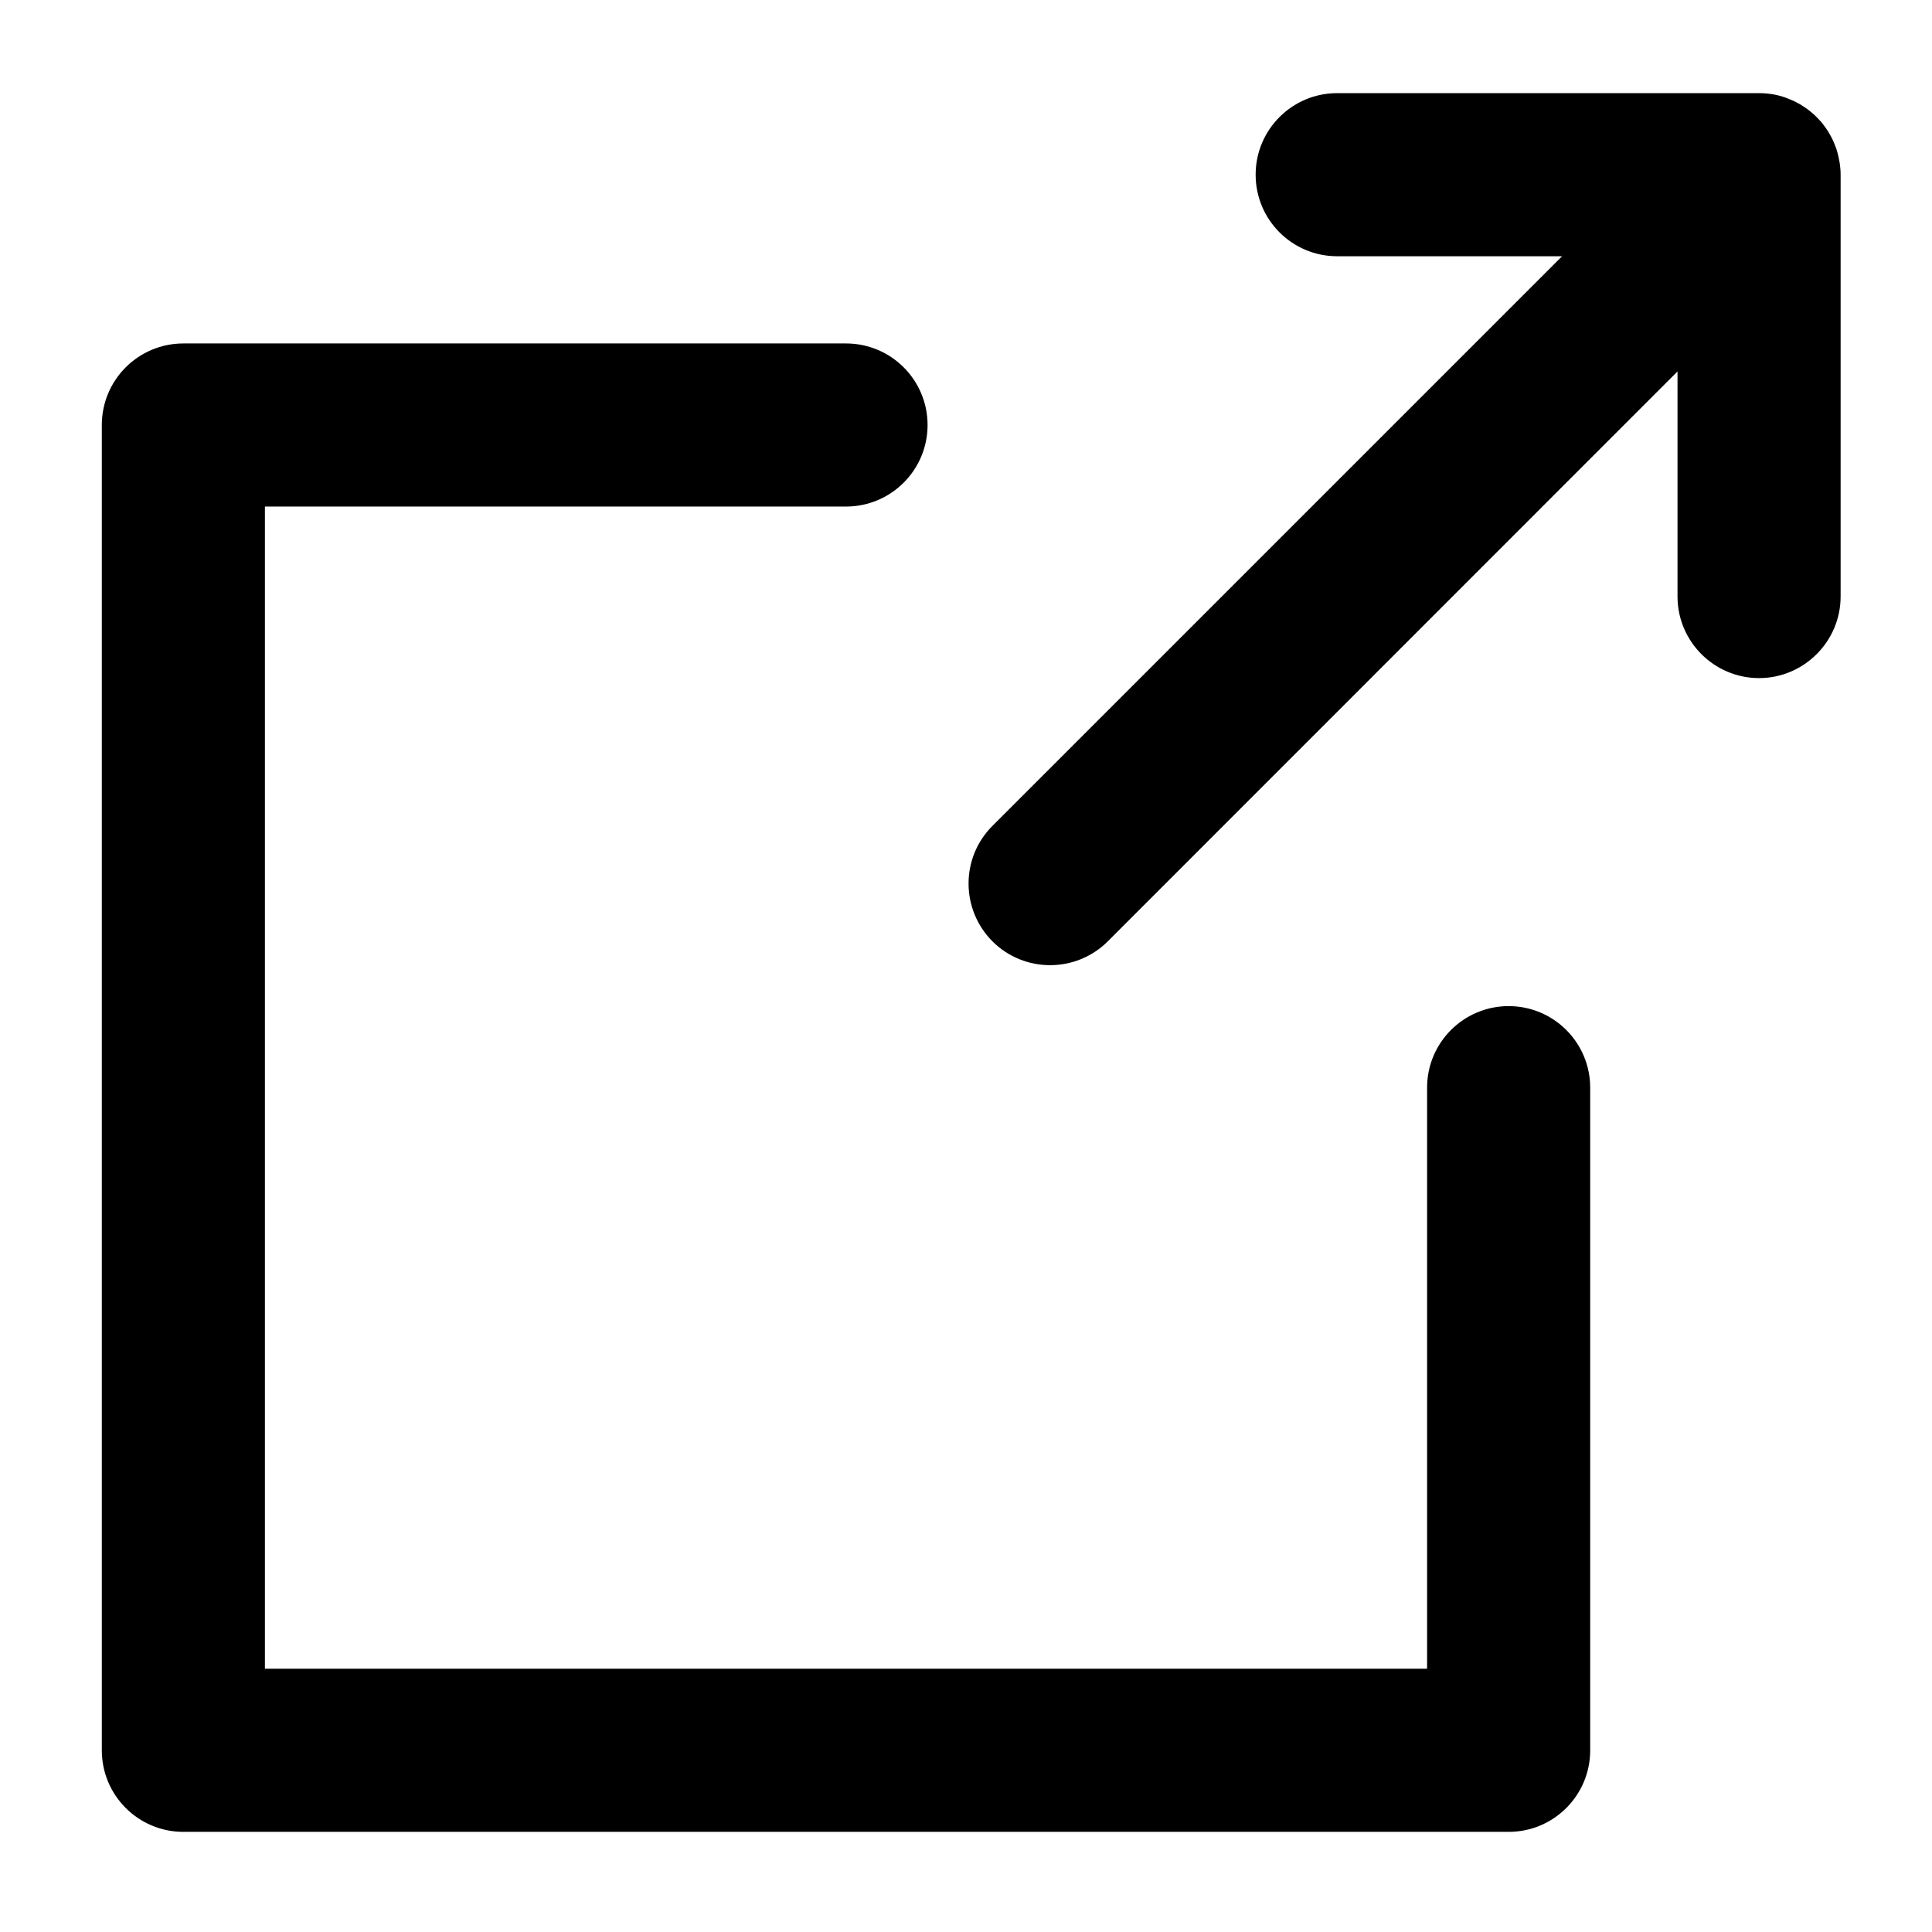
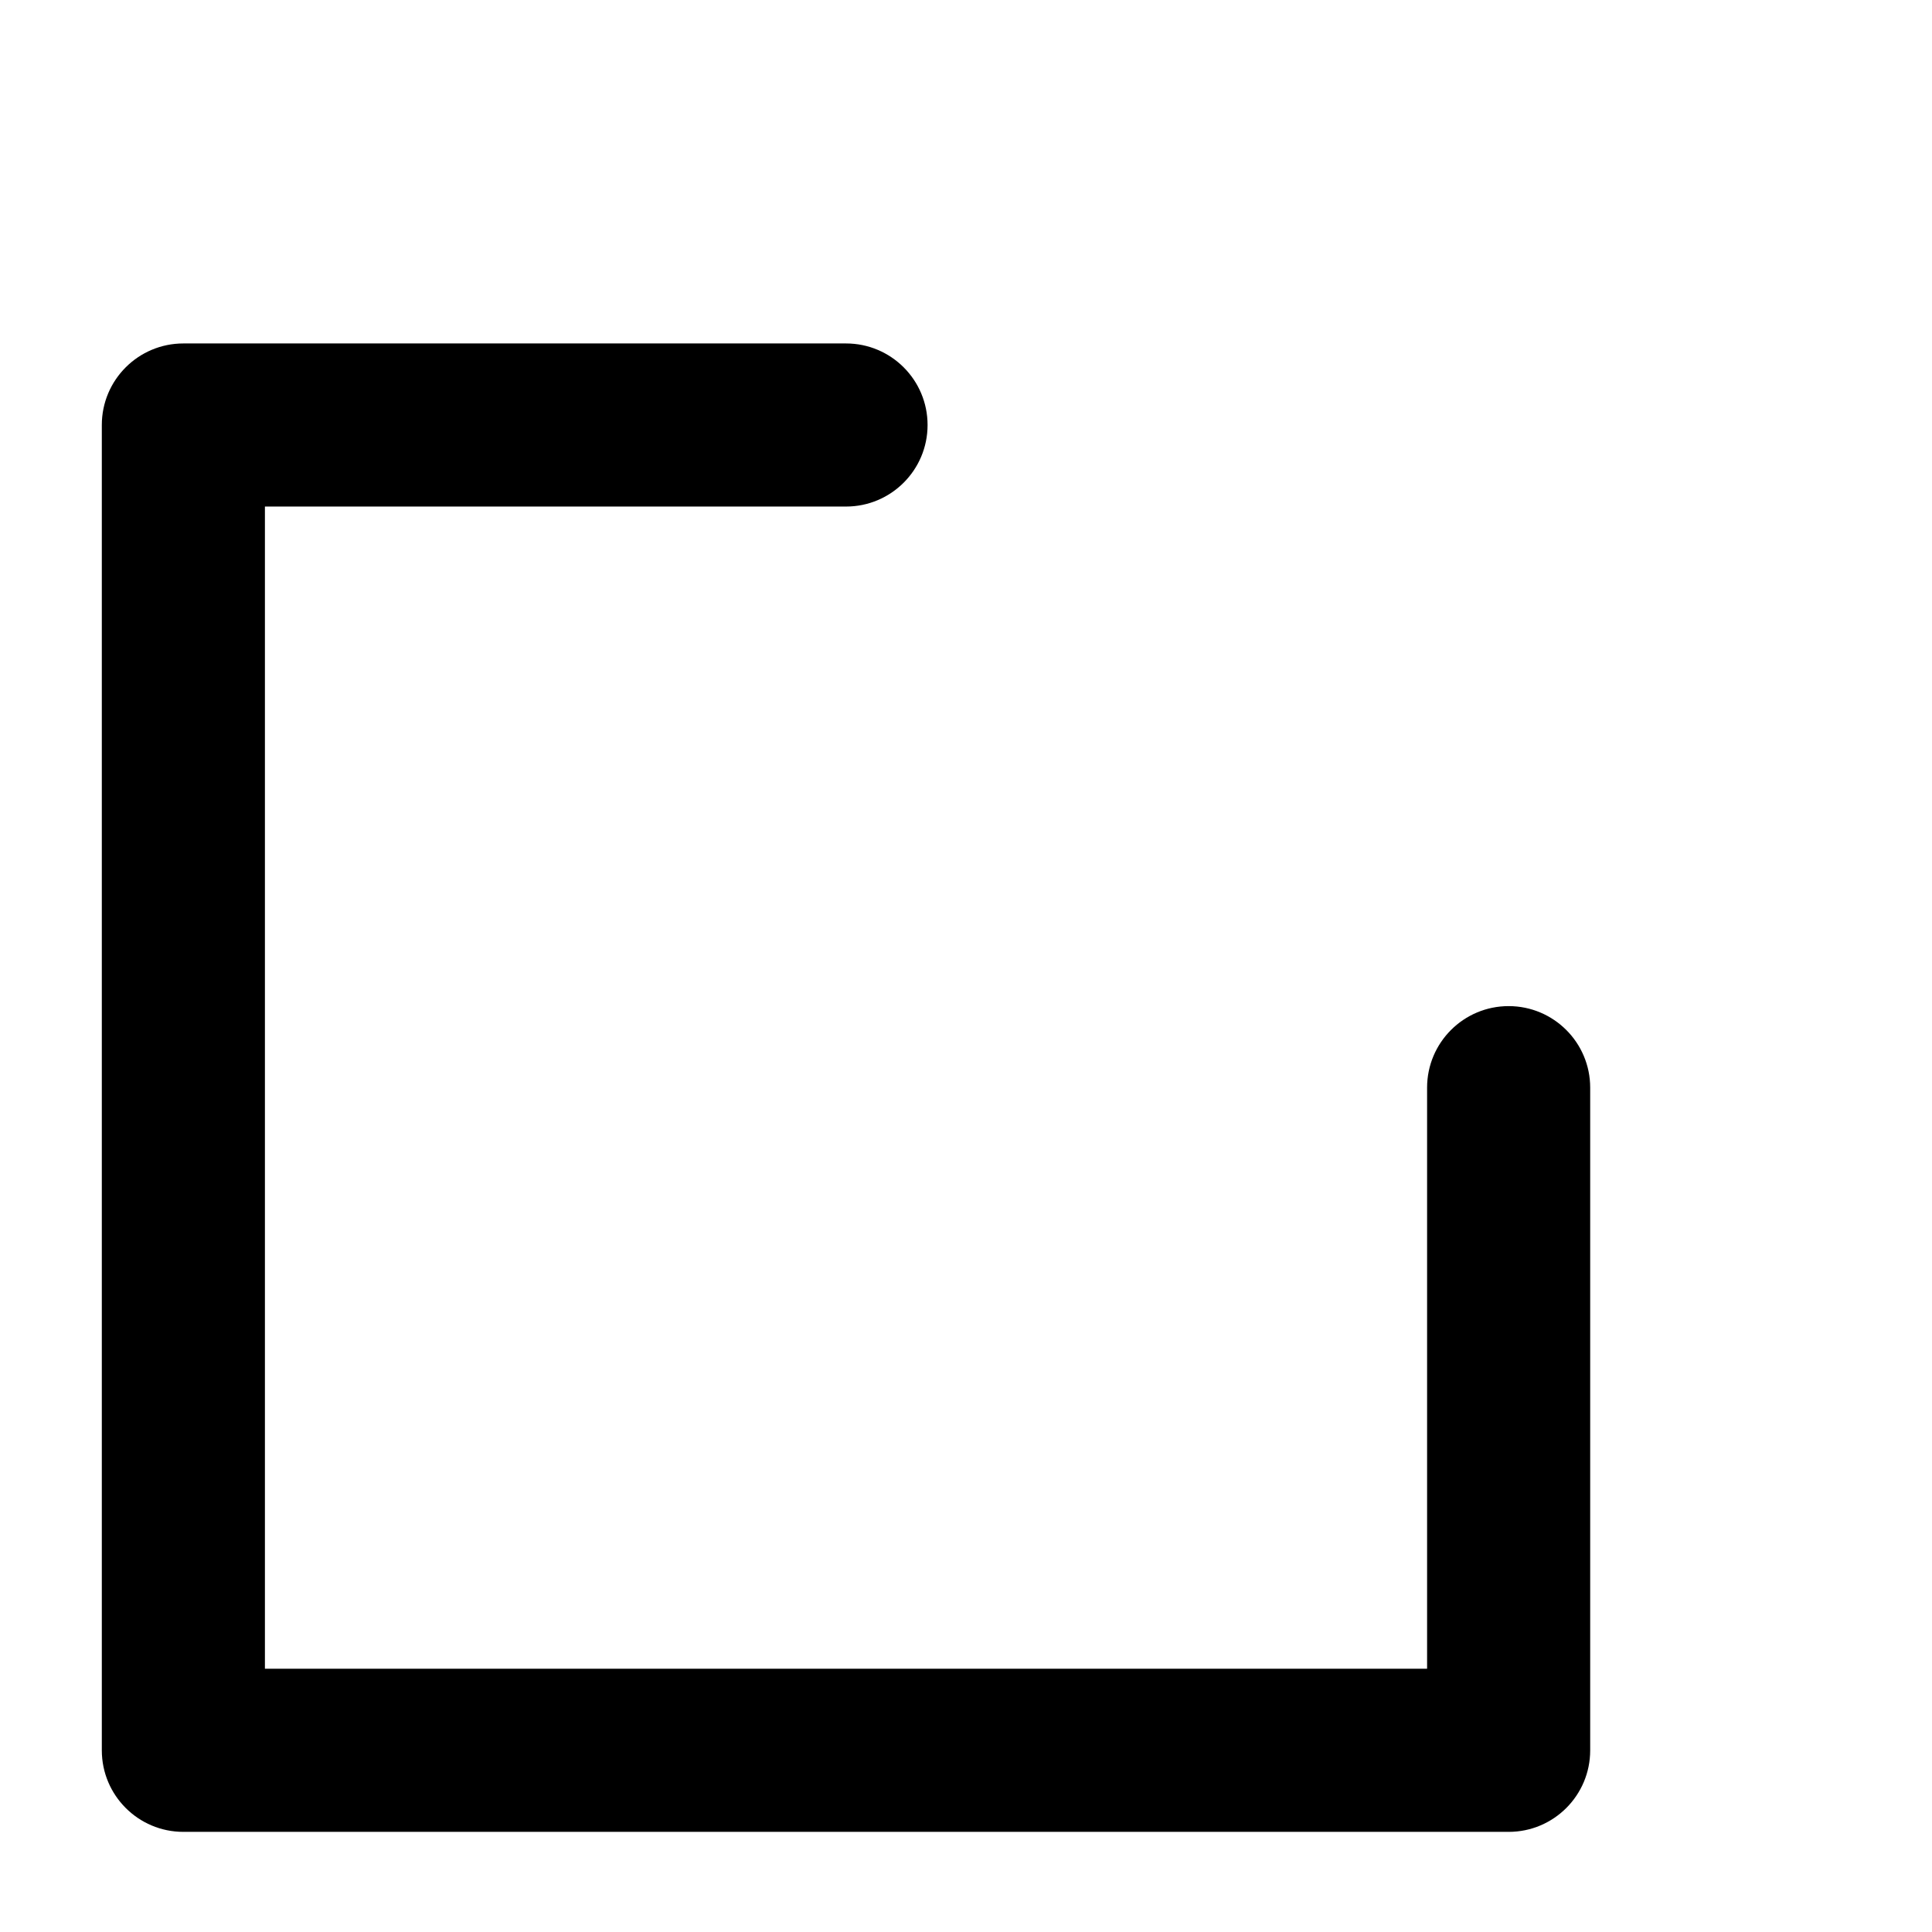
<svg xmlns="http://www.w3.org/2000/svg" version="1.1" x="0px" y="0px" viewBox="0 0 100 100" enable-background="new 0 0 100 100" xml:space="preserve" width="100px" height="100px" aria-hidden="true" style="fill:url(#CerosGradient_ide991d619e);">
  <defs>
    <linearGradient class="cerosgradient" data-cerosgradient="true" id="CerosGradient_ide991d619e" gradientUnits="userSpaceOnUse" x1="50%" y1="100%" x2="50%" y2="0%">
      <stop offset="0%" stop-color="#000000" />
      <stop offset="100%" stop-color="#000000" />
    </linearGradient>
    <linearGradient />
  </defs>
  <g>
    <path d="M78.088,94.817H9.491c-2.331,0-4.221-1.89-4.221-4.221V21.998c0-2.331,1.89-4.221,4.221-4.221H43.79   c2.331,0,4.221,1.89,4.221,4.221s-1.89,4.221-4.221,4.221H13.712v60.154h60.154V56.297c0-2.331,1.89-4.221,4.221-4.221   c2.331,0,4.221,1.89,4.221,4.221v34.299C82.309,92.926,80.419,94.817,78.088,94.817z" style="fill:url(#CerosGradient_ide991d619e);" />
  </g>
  <g>
    <g>
-       <path d="M95.27,9.042v21.835c0,2.322-1.9,4.221-4.221,4.221c-2.332,0-4.221-1.9-4.221-4.221V19.226L57.341,48.722    c-0.823,0.823-1.91,1.235-2.987,1.235c-1.087,0-2.163-0.412-2.987-1.235c-1.646-1.657-1.646-4.327,0-5.973l29.486-29.486h-11.64    c-2.332,0-4.221-1.889-4.221-4.221s1.889-4.221,4.221-4.221h21.824c0.443,0,0.876,0.063,1.298,0.201    c0.116,0.042,0.232,0.084,0.348,0.137c0.106,0.042,0.211,0.084,0.317,0.148c0.127,0.063,0.243,0.127,0.359,0.211    c0.116,0.074,0.232,0.158,0.348,0.253c0.106,0.084,0.211,0.179,0.317,0.285c0.095,0.095,0.19,0.201,0.285,0.306    c0.285,0.359,0.517,0.749,0.675,1.171c0.042,0.106,0.084,0.211,0.106,0.306C95.206,8.24,95.27,8.641,95.27,9.042z" style="fill:url(#CerosGradient_ide991d619e);" />
-     </g>
+       </g>
  </g>
</svg>